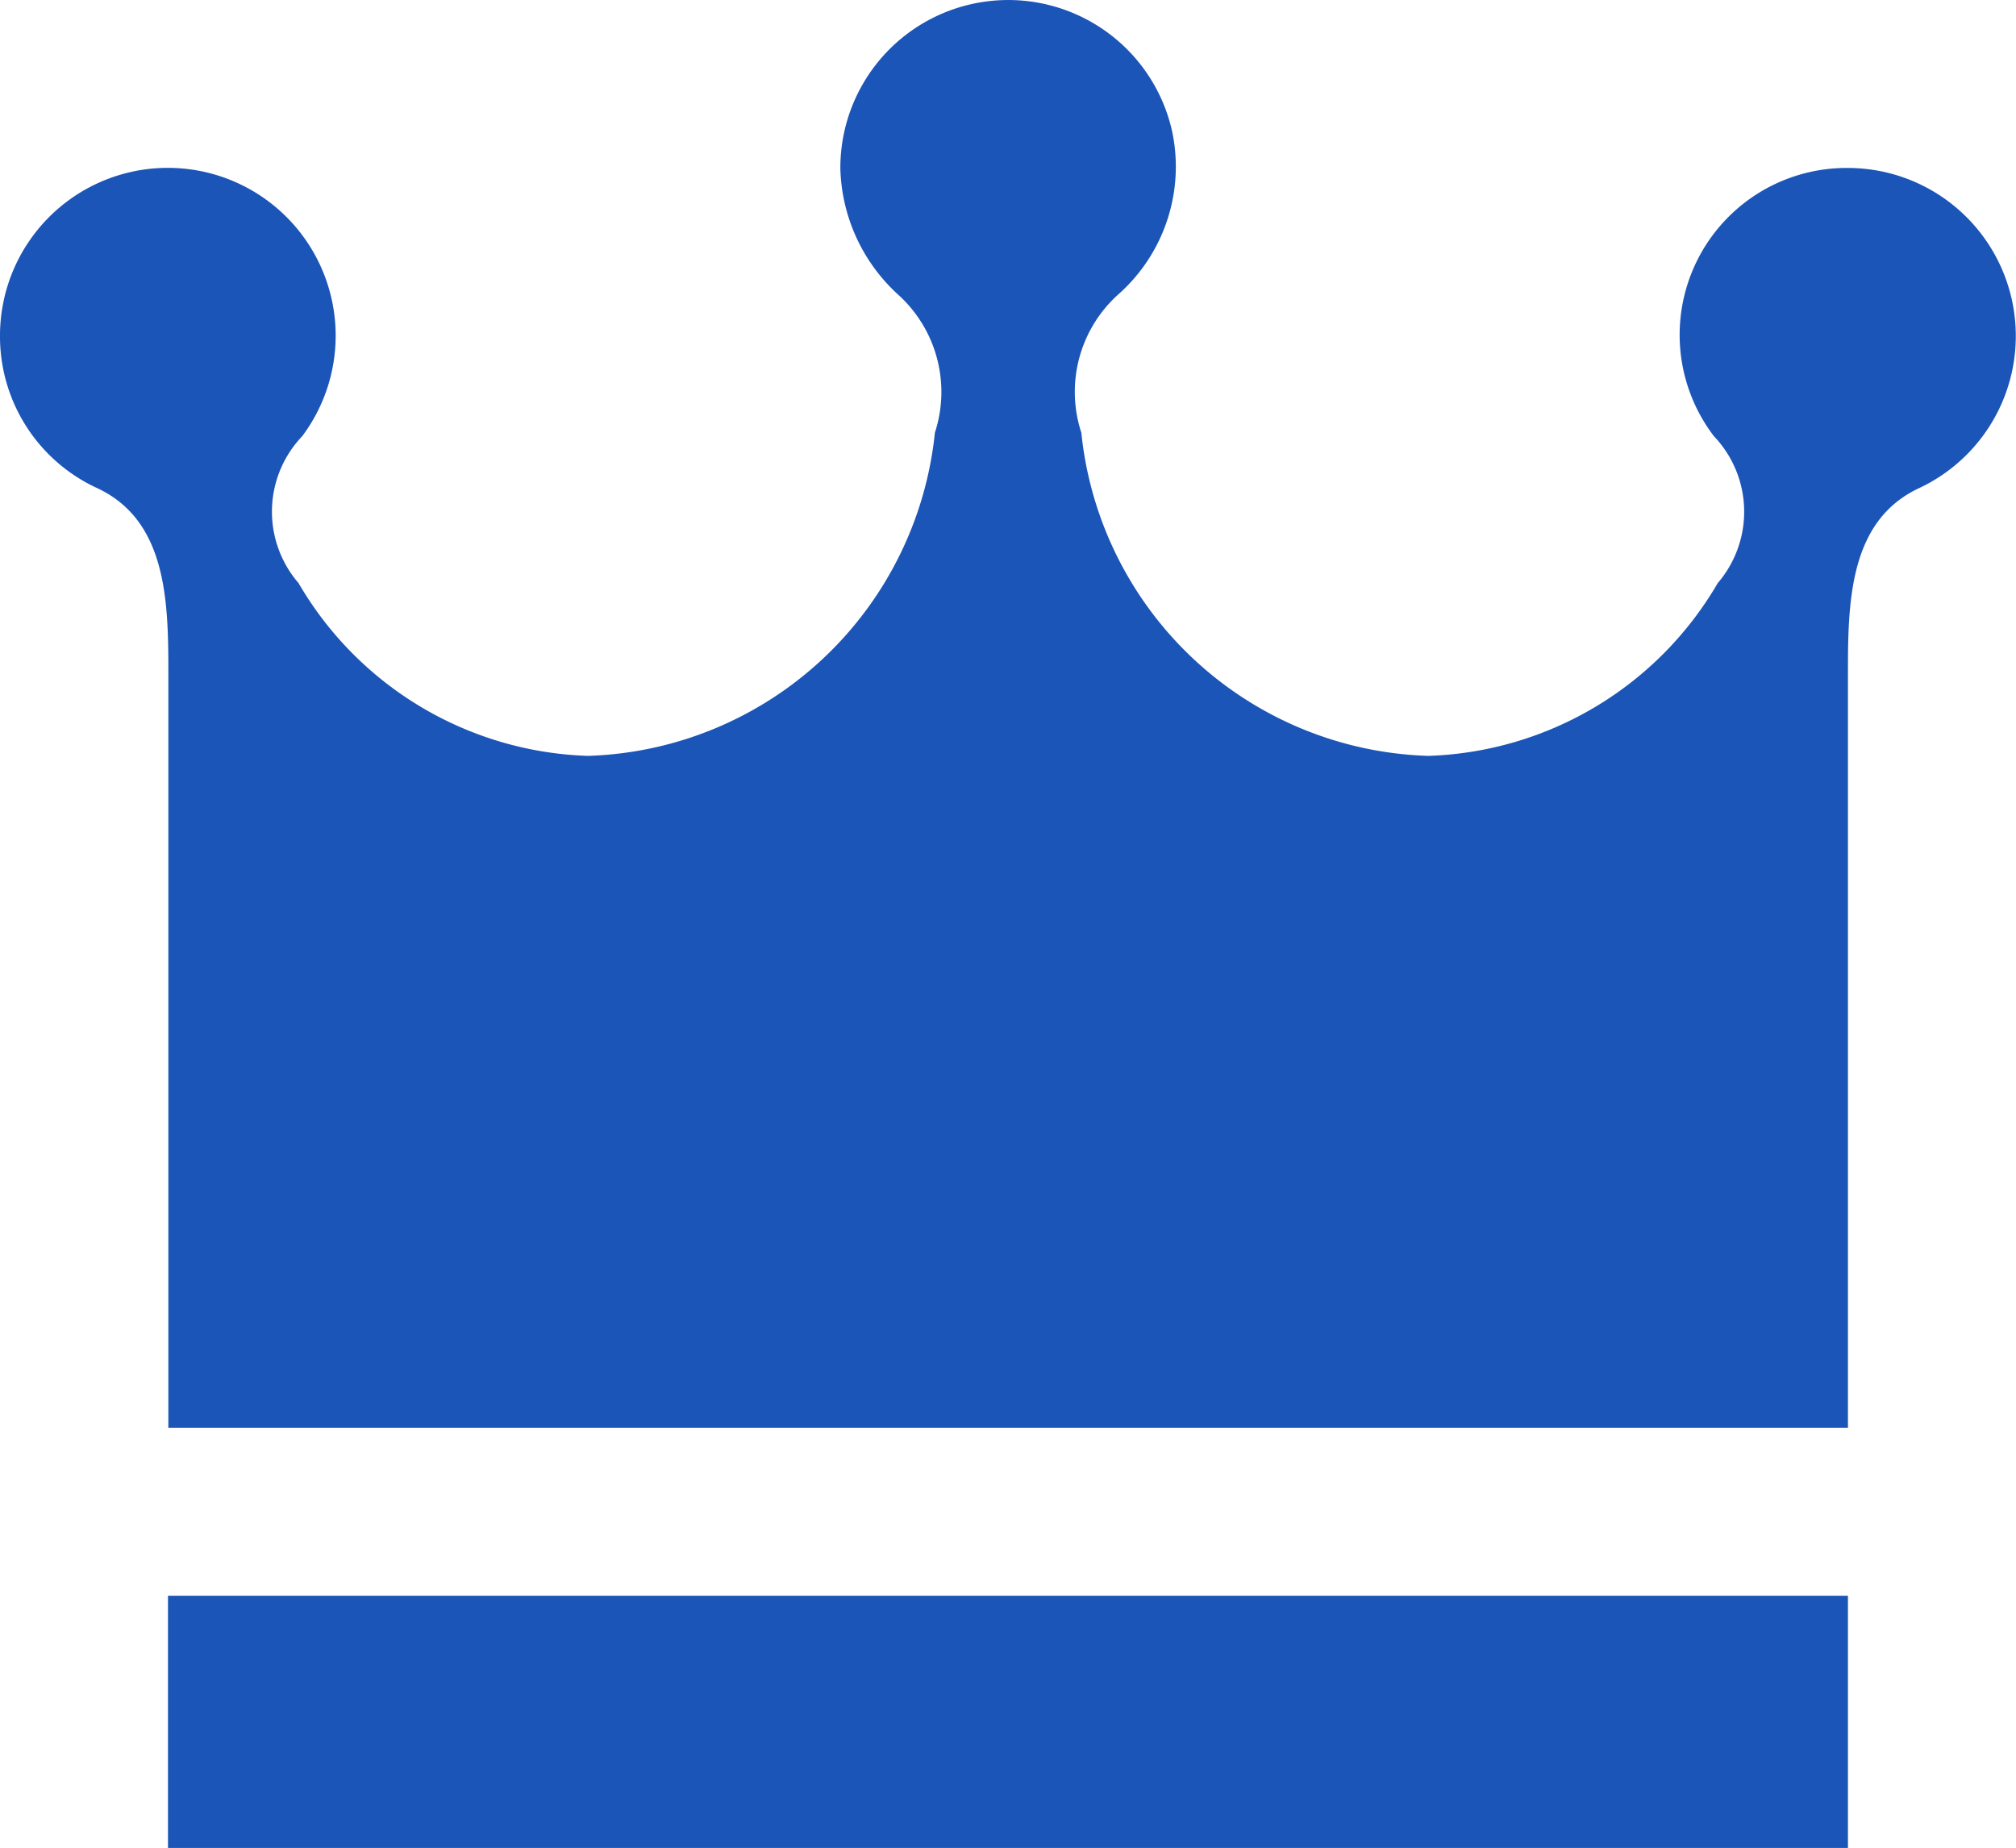
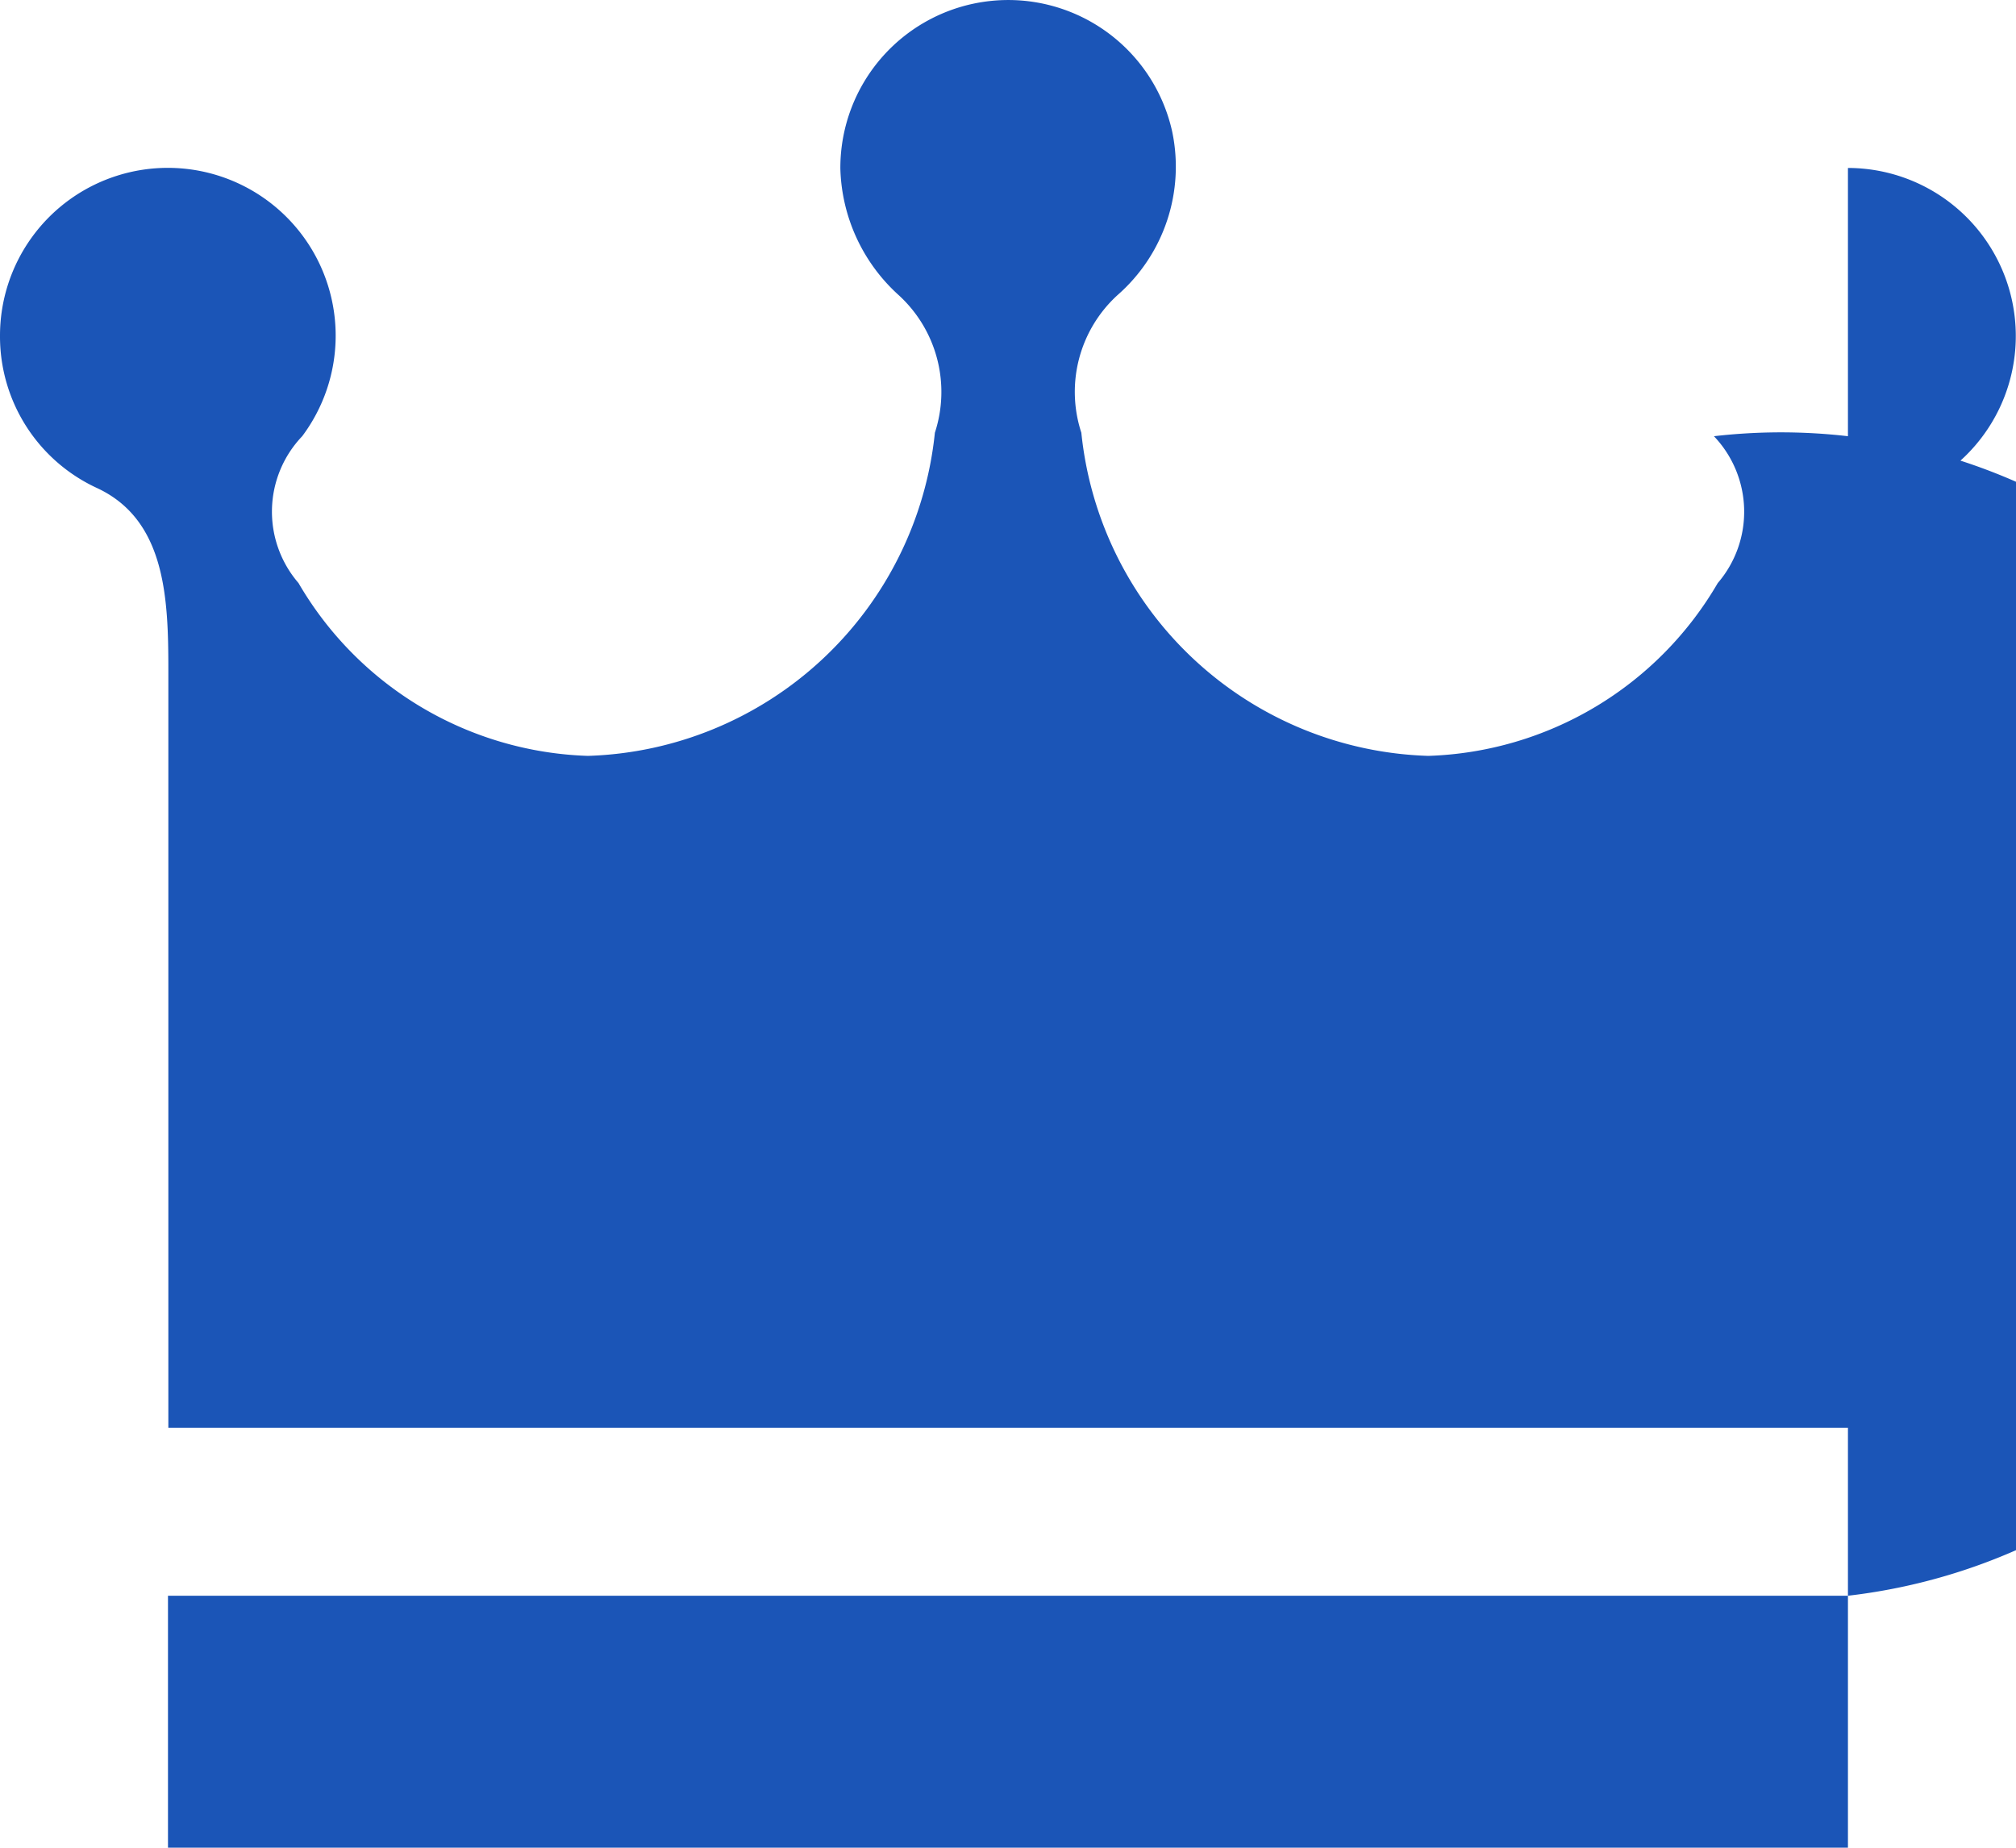
<svg xmlns="http://www.w3.org/2000/svg" width="27.171" height="24.906" viewBox="0 0 27.171 24.906">
-   <path d="M24.906,22.51v3.4H2.264v-3.4Zm0-19.246A2.25,2.25,0,0,0,23.1,6.88a1.476,1.476,0,0,1,.051,1.98,4.689,4.689,0,0,1-3.9,2.329,4.851,4.851,0,0,1-4.677-4.356,1.766,1.766,0,0,1,.494-1.861,2.3,2.3,0,0,0,.73-2.2,2.263,2.263,0,0,0-4.472.5,2.383,2.383,0,0,0,.787,1.707A1.768,1.768,0,0,1,12.6,6.833a4.853,4.853,0,0,1-4.677,4.356,4.687,4.687,0,0,1-3.9-2.33A1.472,1.472,0,0,1,4.073,6.88,2.262,2.262,0,1,0,0,5.528,2.249,2.249,0,0,0,1.3,7.575c.934.429.969,1.491.969,2.458V20.246H24.906V10.033c0-.967.035-2.029.969-2.458a2.265,2.265,0,0,0-.969-4.311Z" transform="translate(0 -1)" fill="#1b55b7" />
+   <path d="M24.906,22.51v3.4H2.264v-3.4ZA2.25,2.25,0,0,0,23.1,6.88a1.476,1.476,0,0,1,.051,1.98,4.689,4.689,0,0,1-3.9,2.329,4.851,4.851,0,0,1-4.677-4.356,1.766,1.766,0,0,1,.494-1.861,2.3,2.3,0,0,0,.73-2.2,2.263,2.263,0,0,0-4.472.5,2.383,2.383,0,0,0,.787,1.707A1.768,1.768,0,0,1,12.6,6.833a4.853,4.853,0,0,1-4.677,4.356,4.687,4.687,0,0,1-3.9-2.33A1.472,1.472,0,0,1,4.073,6.88,2.262,2.262,0,1,0,0,5.528,2.249,2.249,0,0,0,1.3,7.575c.934.429.969,1.491.969,2.458V20.246H24.906V10.033c0-.967.035-2.029.969-2.458a2.265,2.265,0,0,0-.969-4.311Z" transform="translate(0 -1)" fill="#1b55b7" />
</svg>